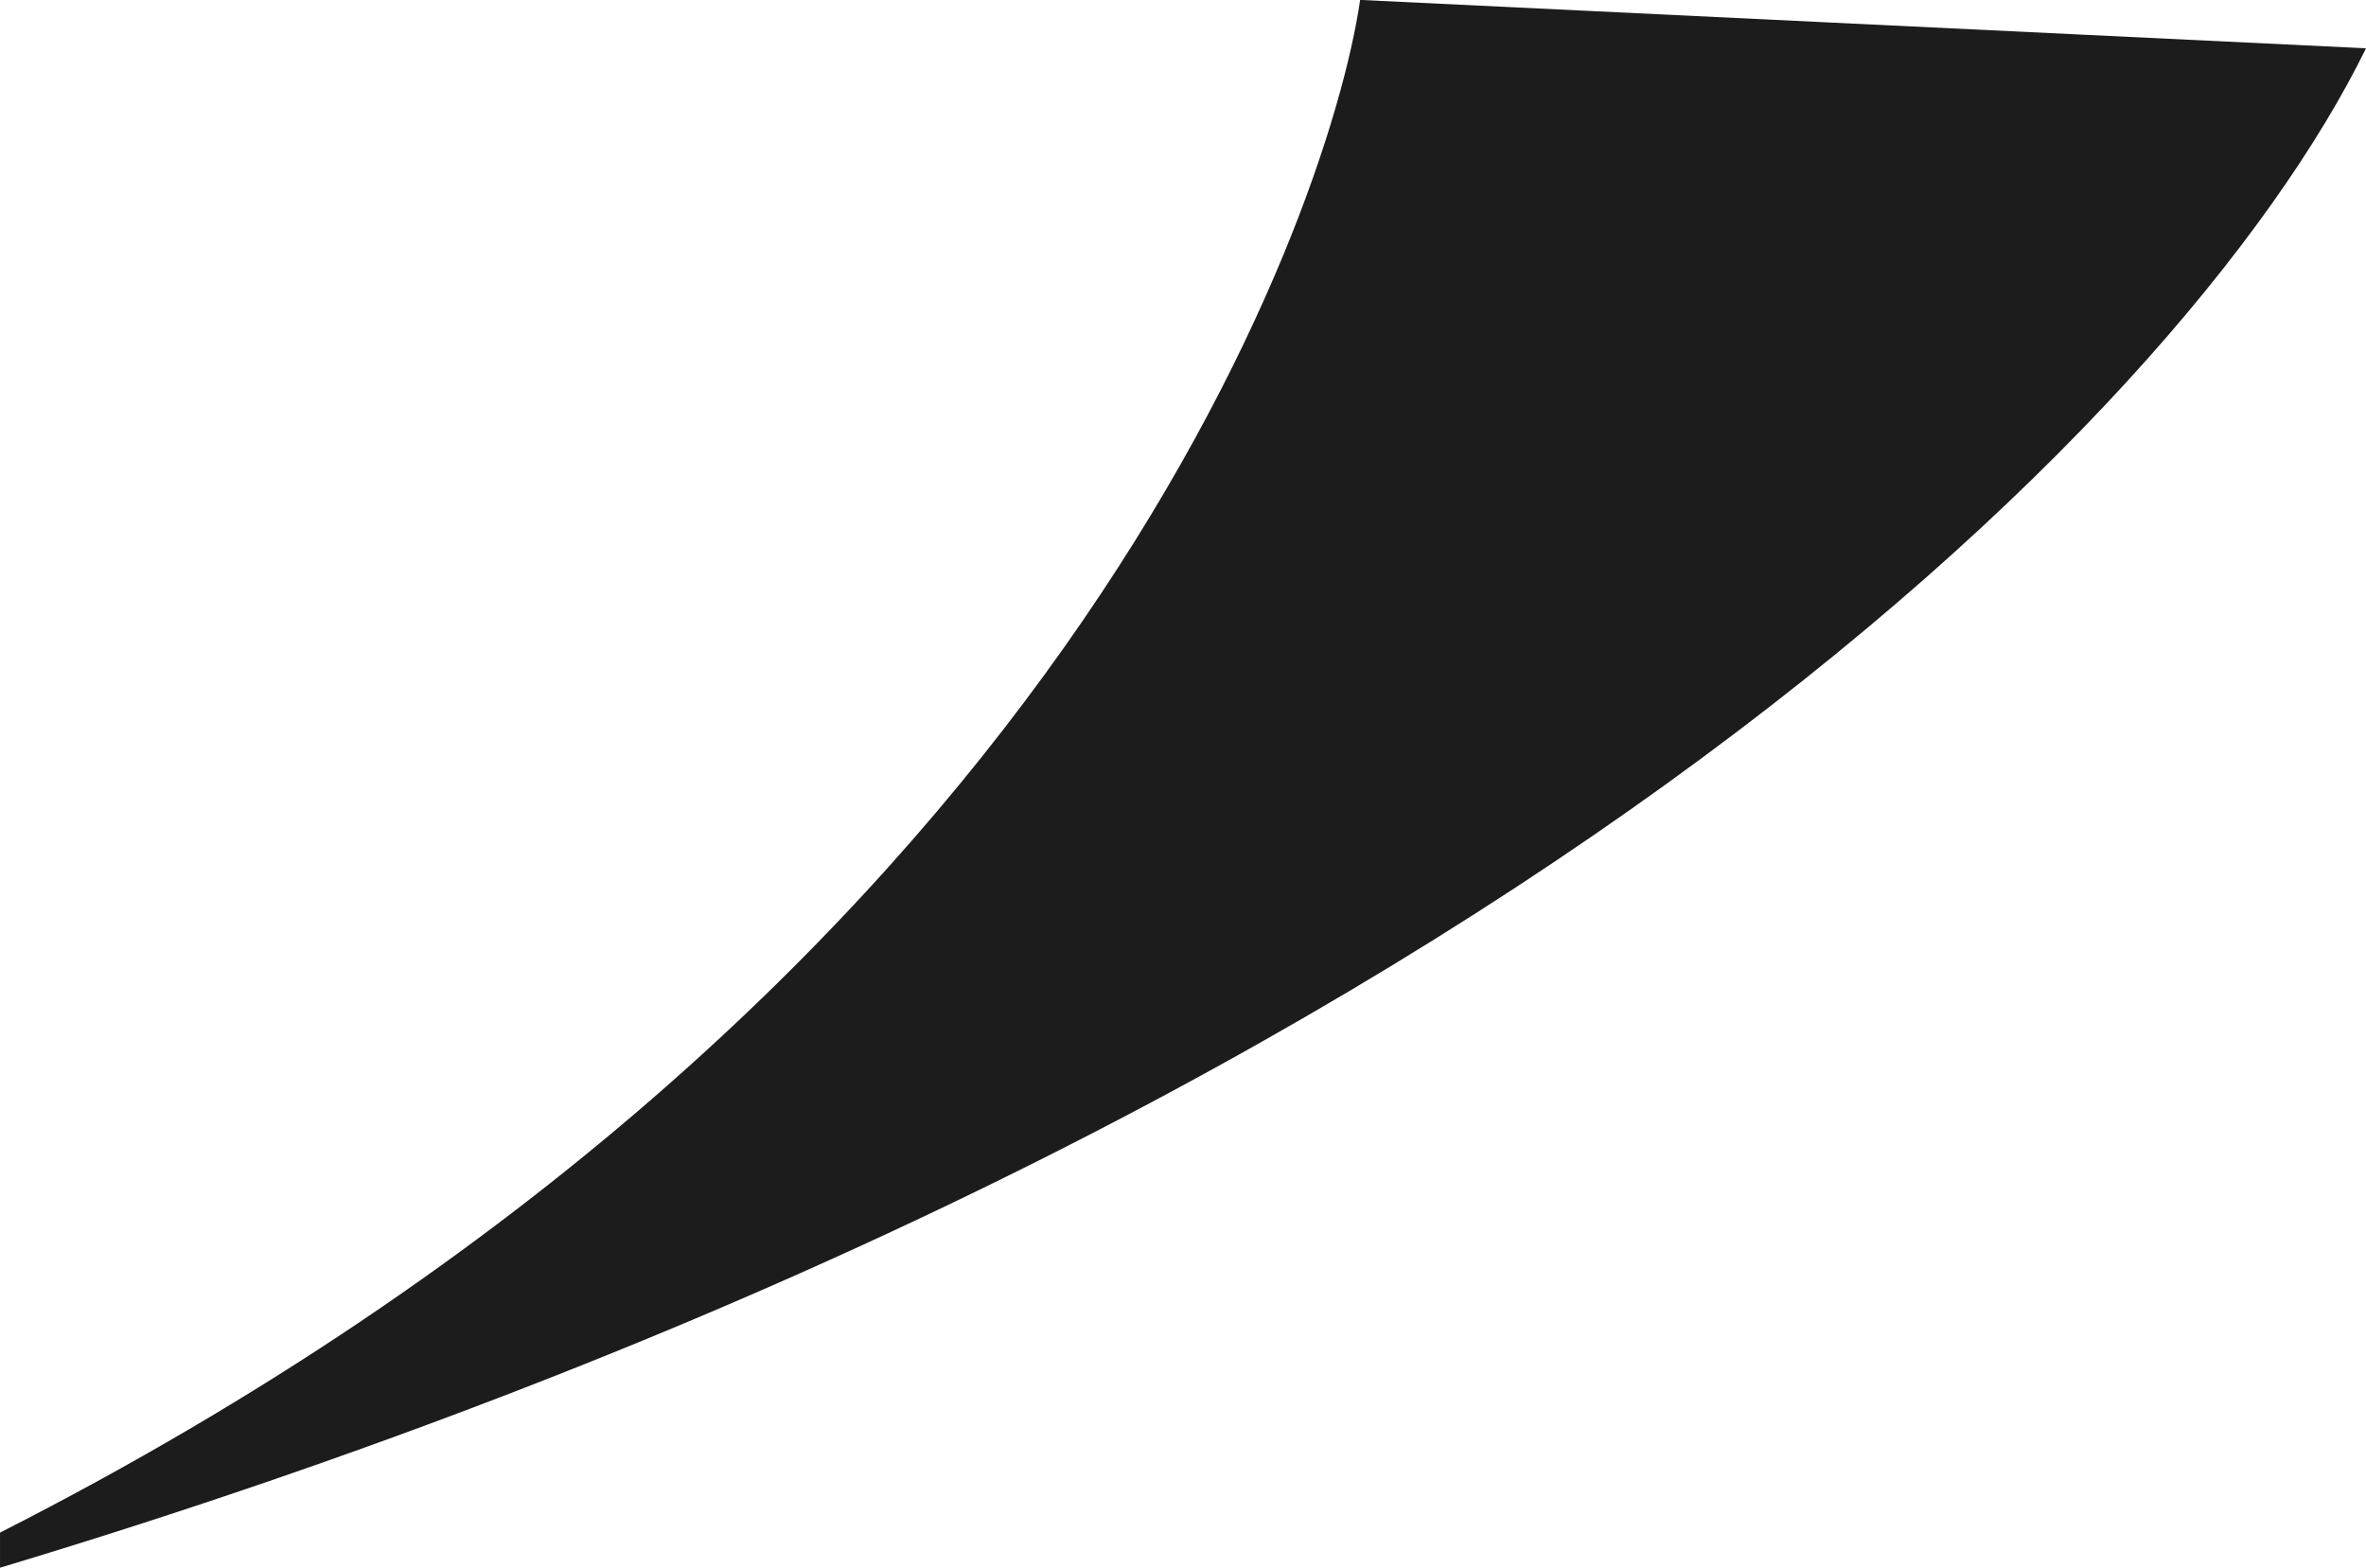
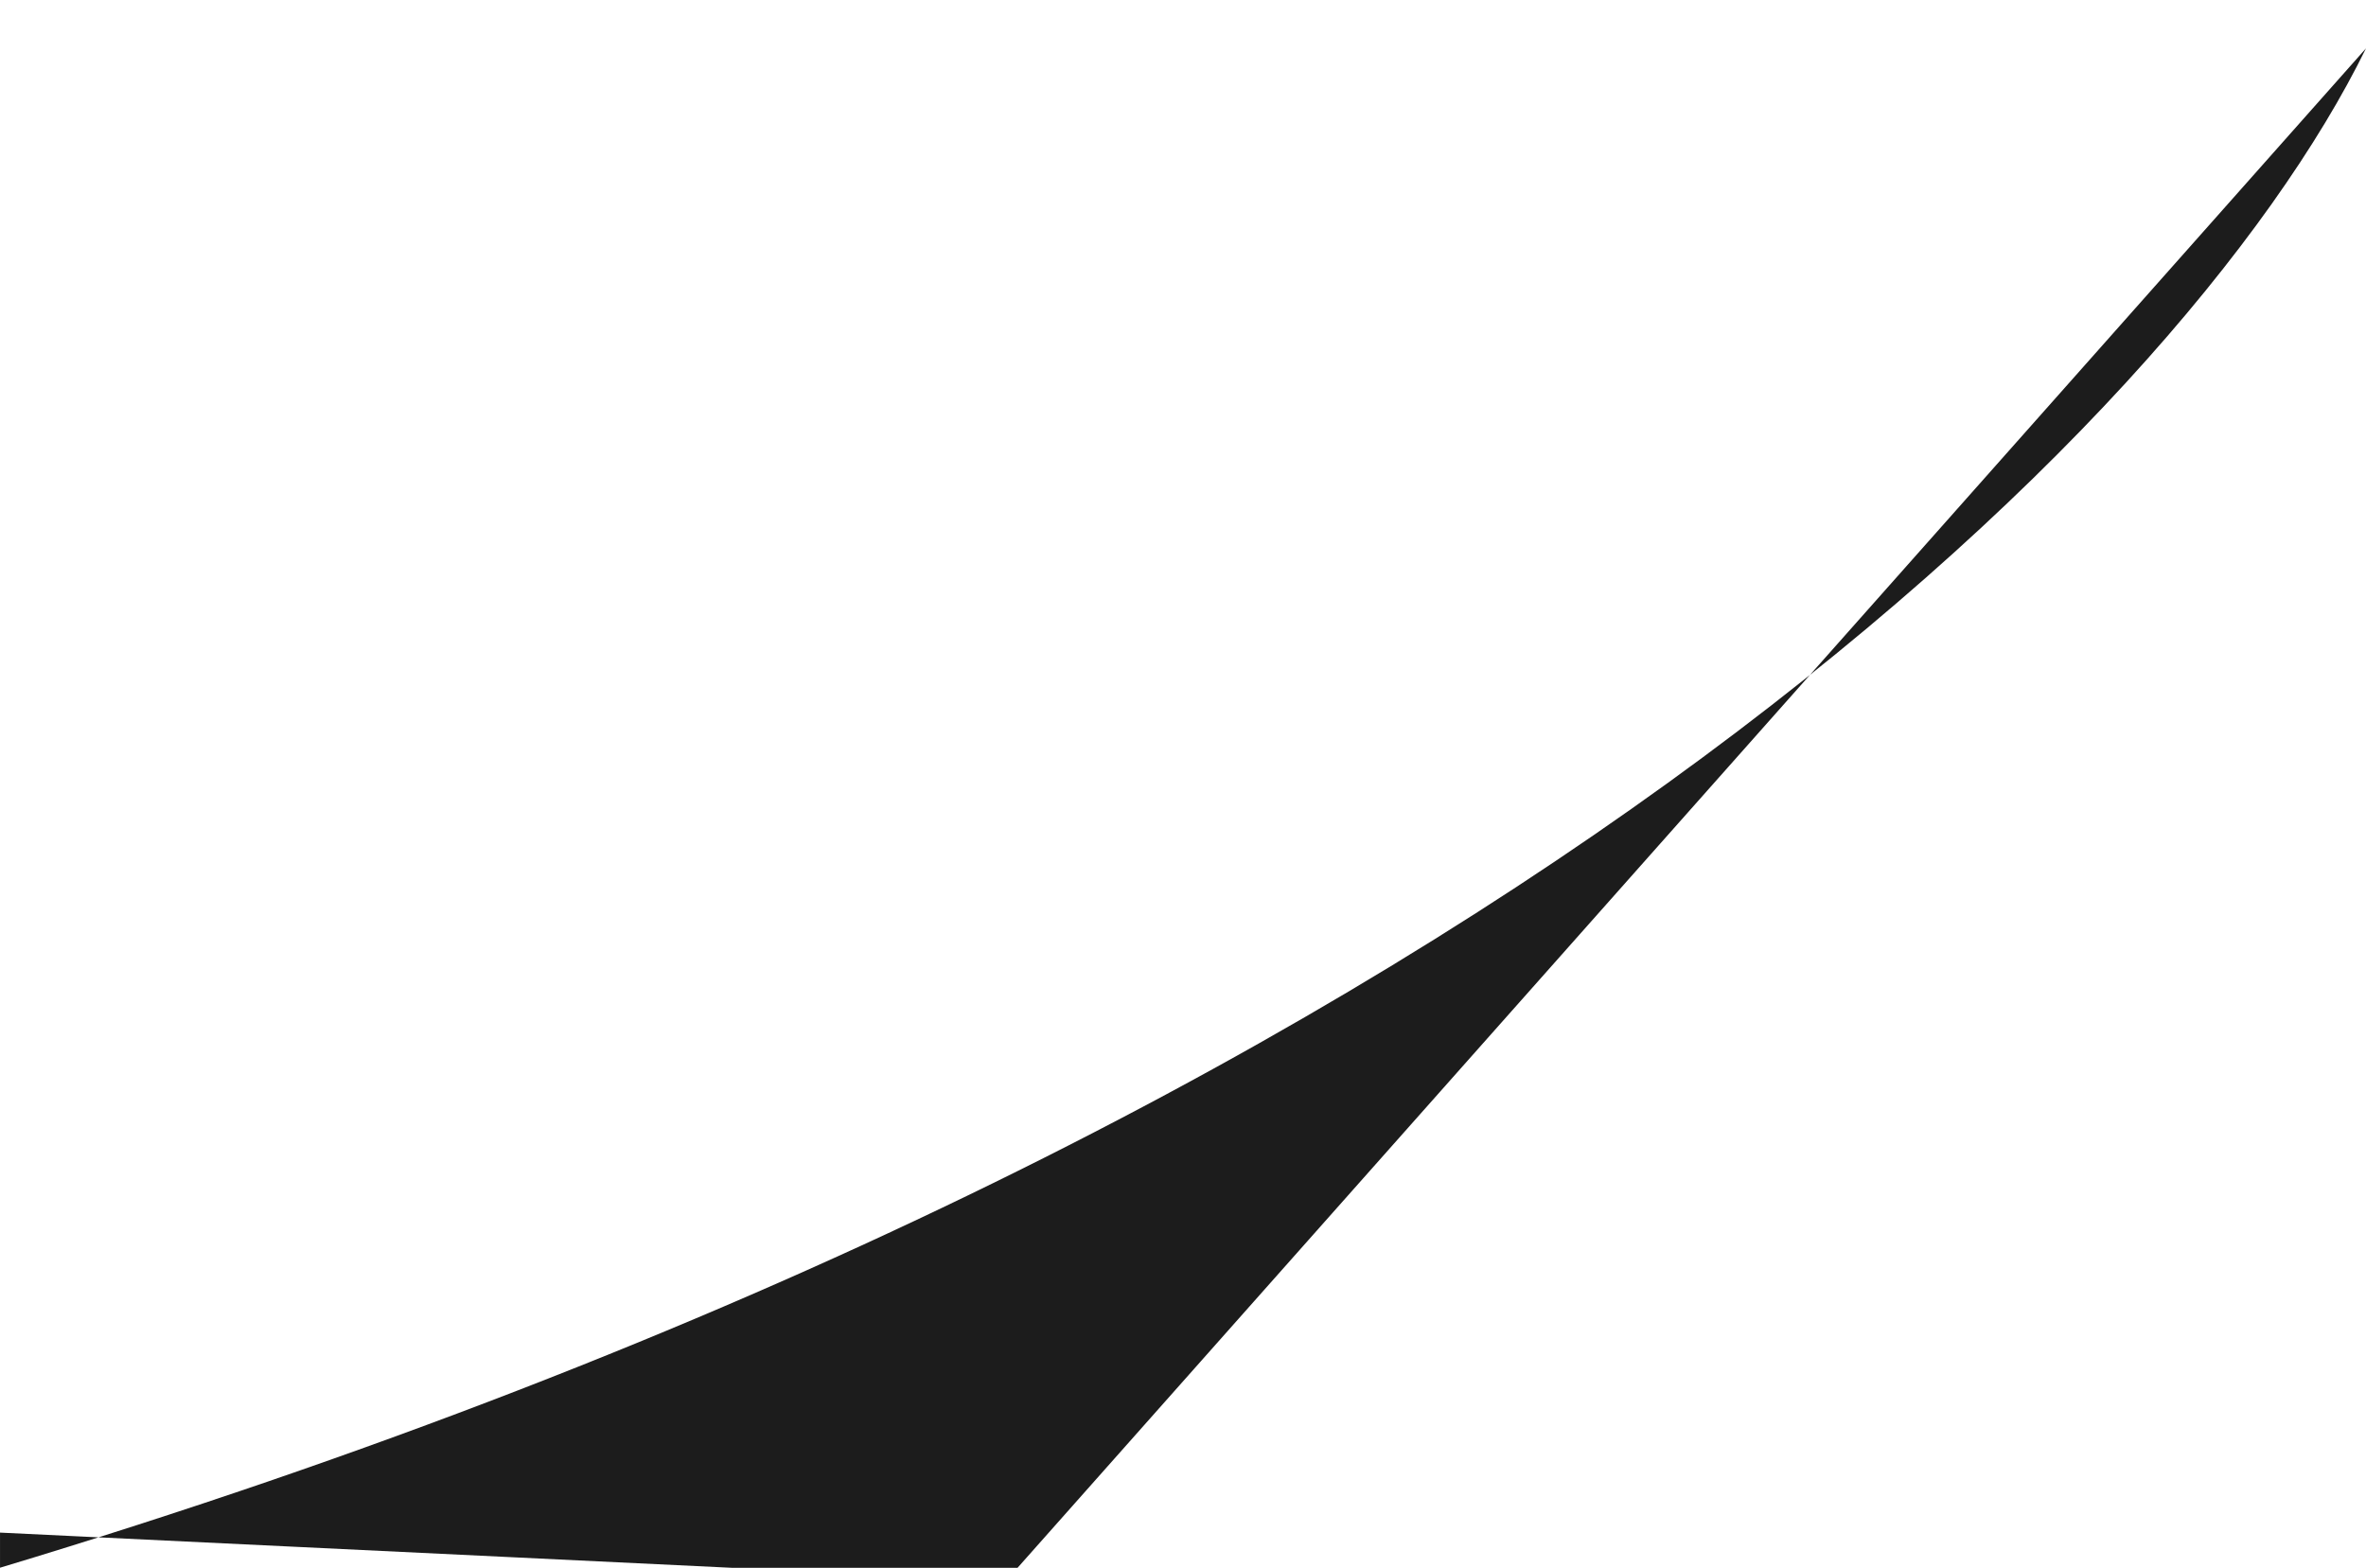
<svg xmlns="http://www.w3.org/2000/svg" xml:space="preserve" width="10.208mm" height="6.765mm" style="shape-rendering:geometricPrecision; text-rendering:geometricPrecision; image-rendering:optimizeQuality; fill-rule:evenodd; clip-rule:evenodd" viewBox="0 0 280.22 185.71">
  <defs>
    <style type="text/css">  .fil0 {fill:#1C1C1C}  </style>
  </defs>
  <g id="Слой_x0020_1">
-     <path class="fil0" d="M280.22 5.73c-21.99,44.82 -105.16,127.25 -280.22,179.97l0 -4.16c125.16,-63.64 157.31,-155.57 161.09,-181.55l119.13 5.73z" />
+     <path class="fil0" d="M280.22 5.73c-21.99,44.82 -105.16,127.25 -280.22,179.97l0 -4.16l119.13 5.73z" />
  </g>
</svg>